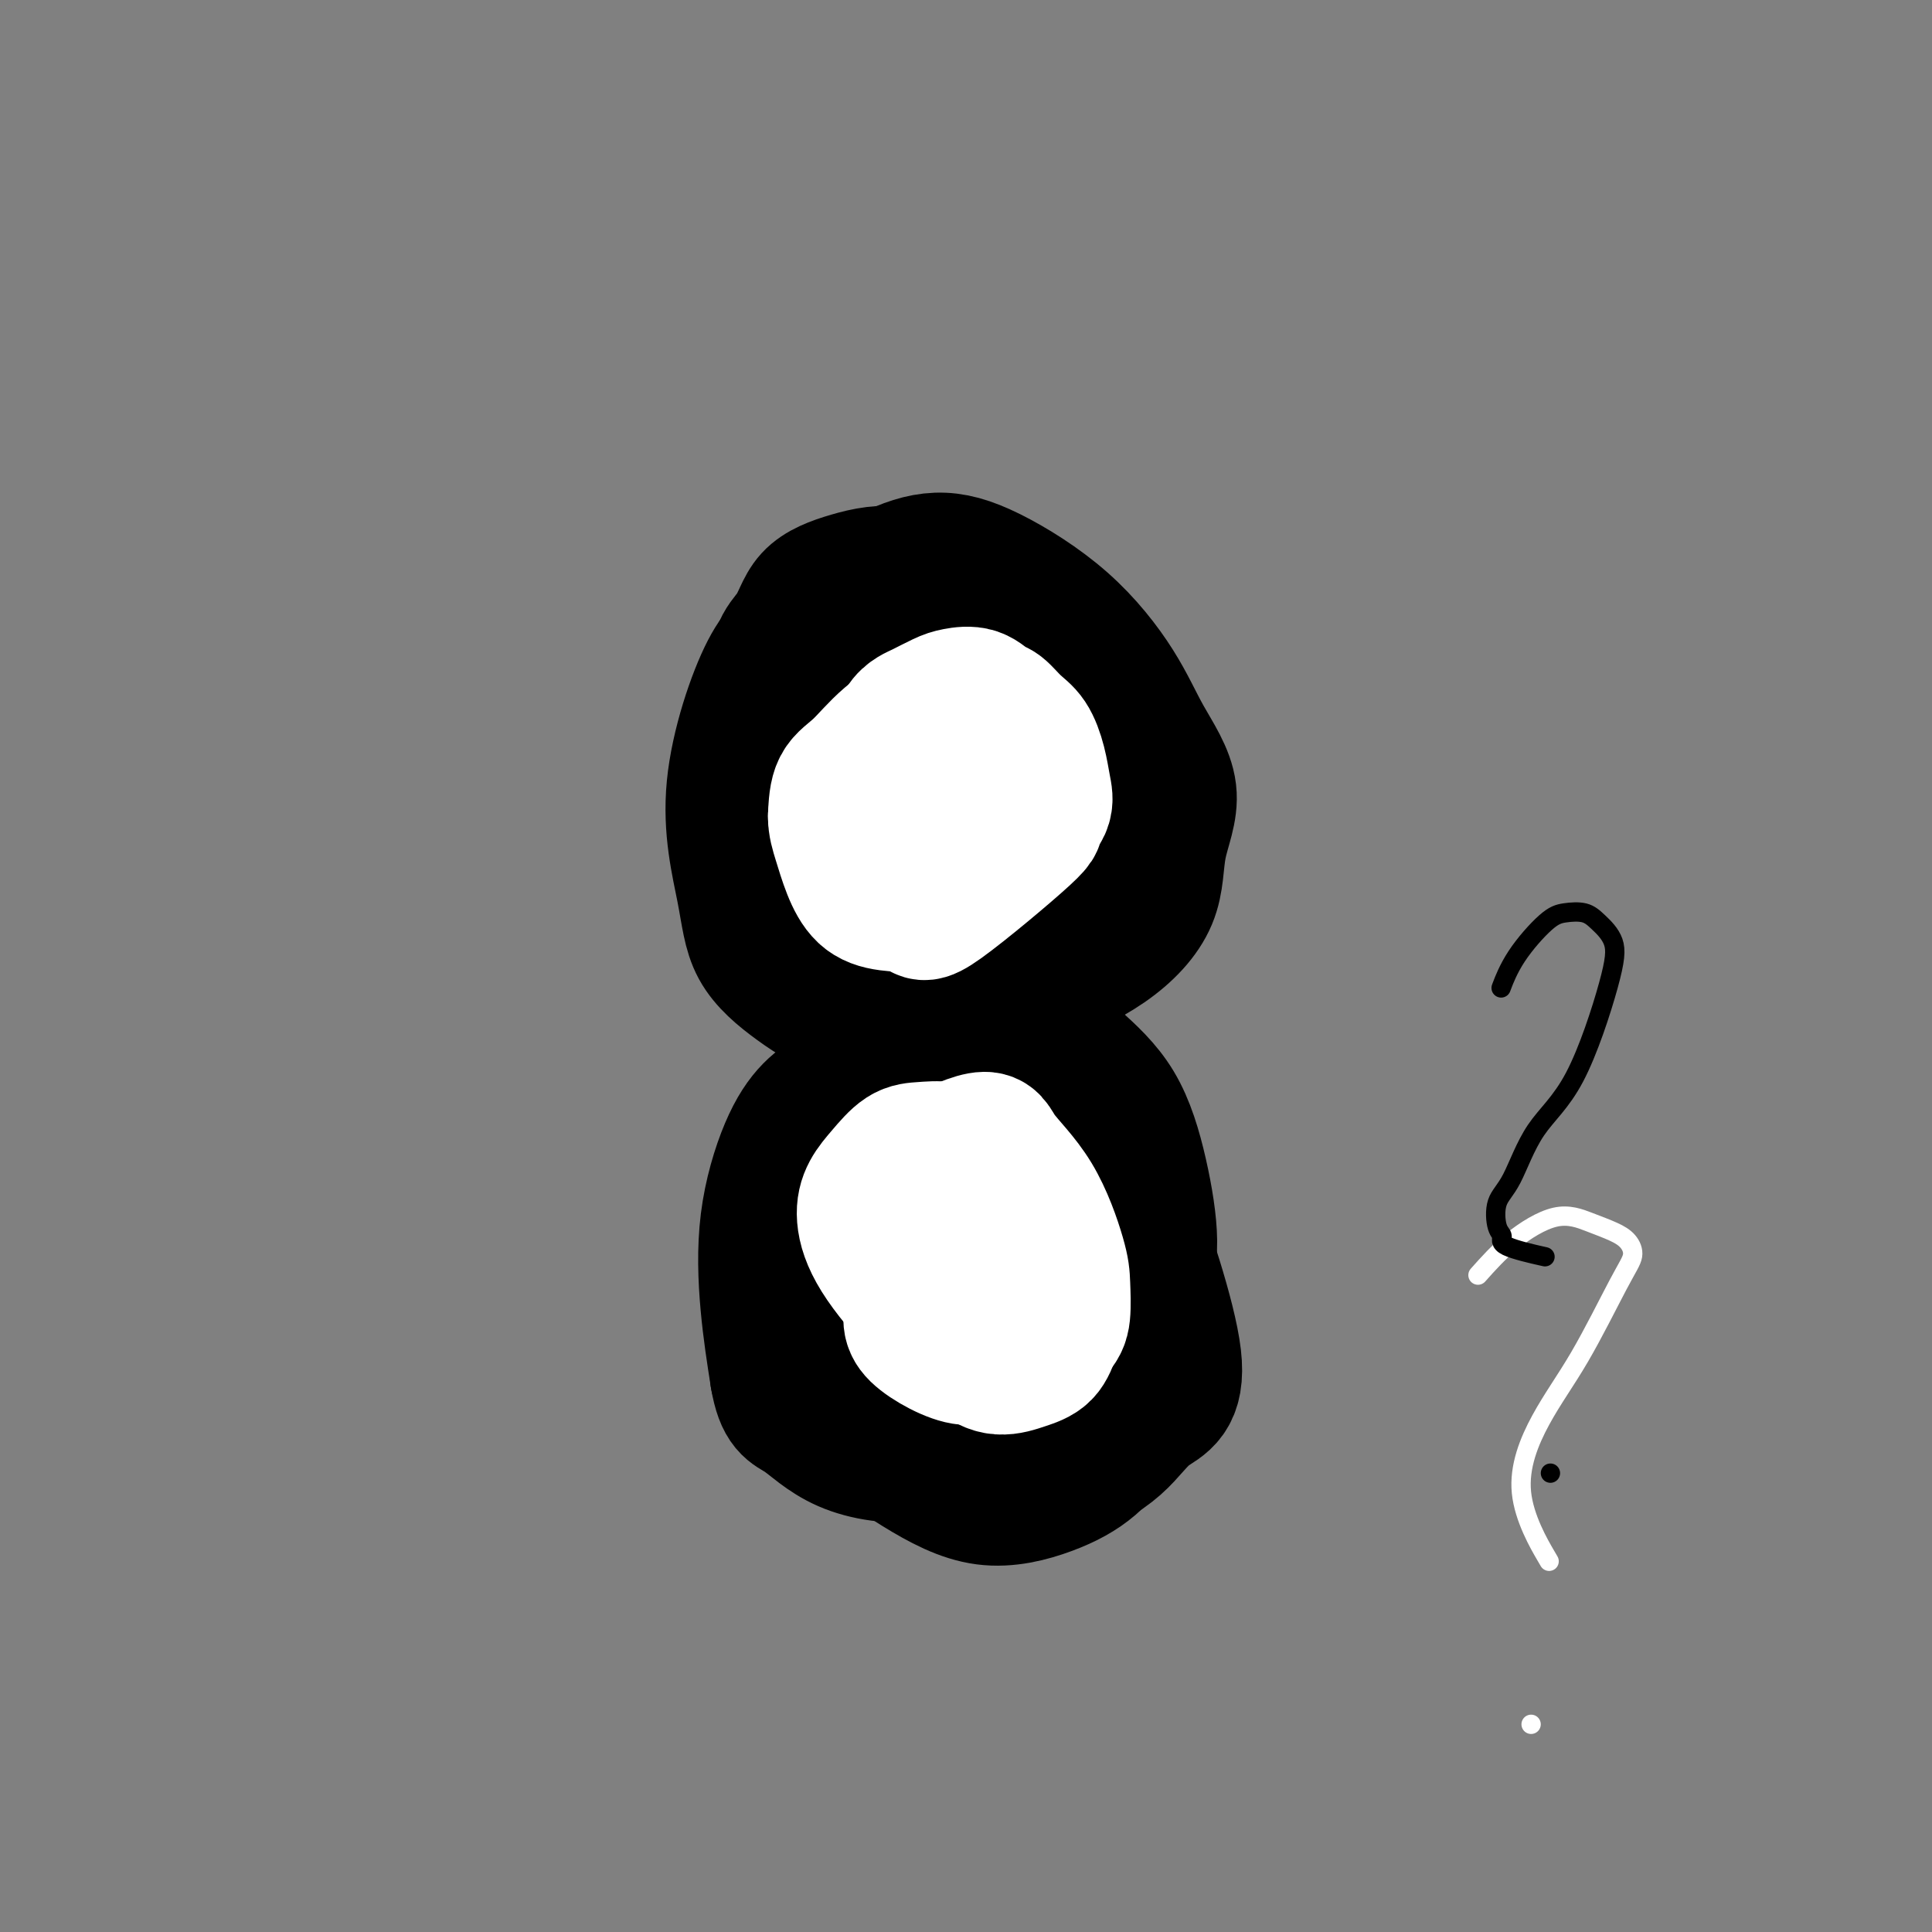
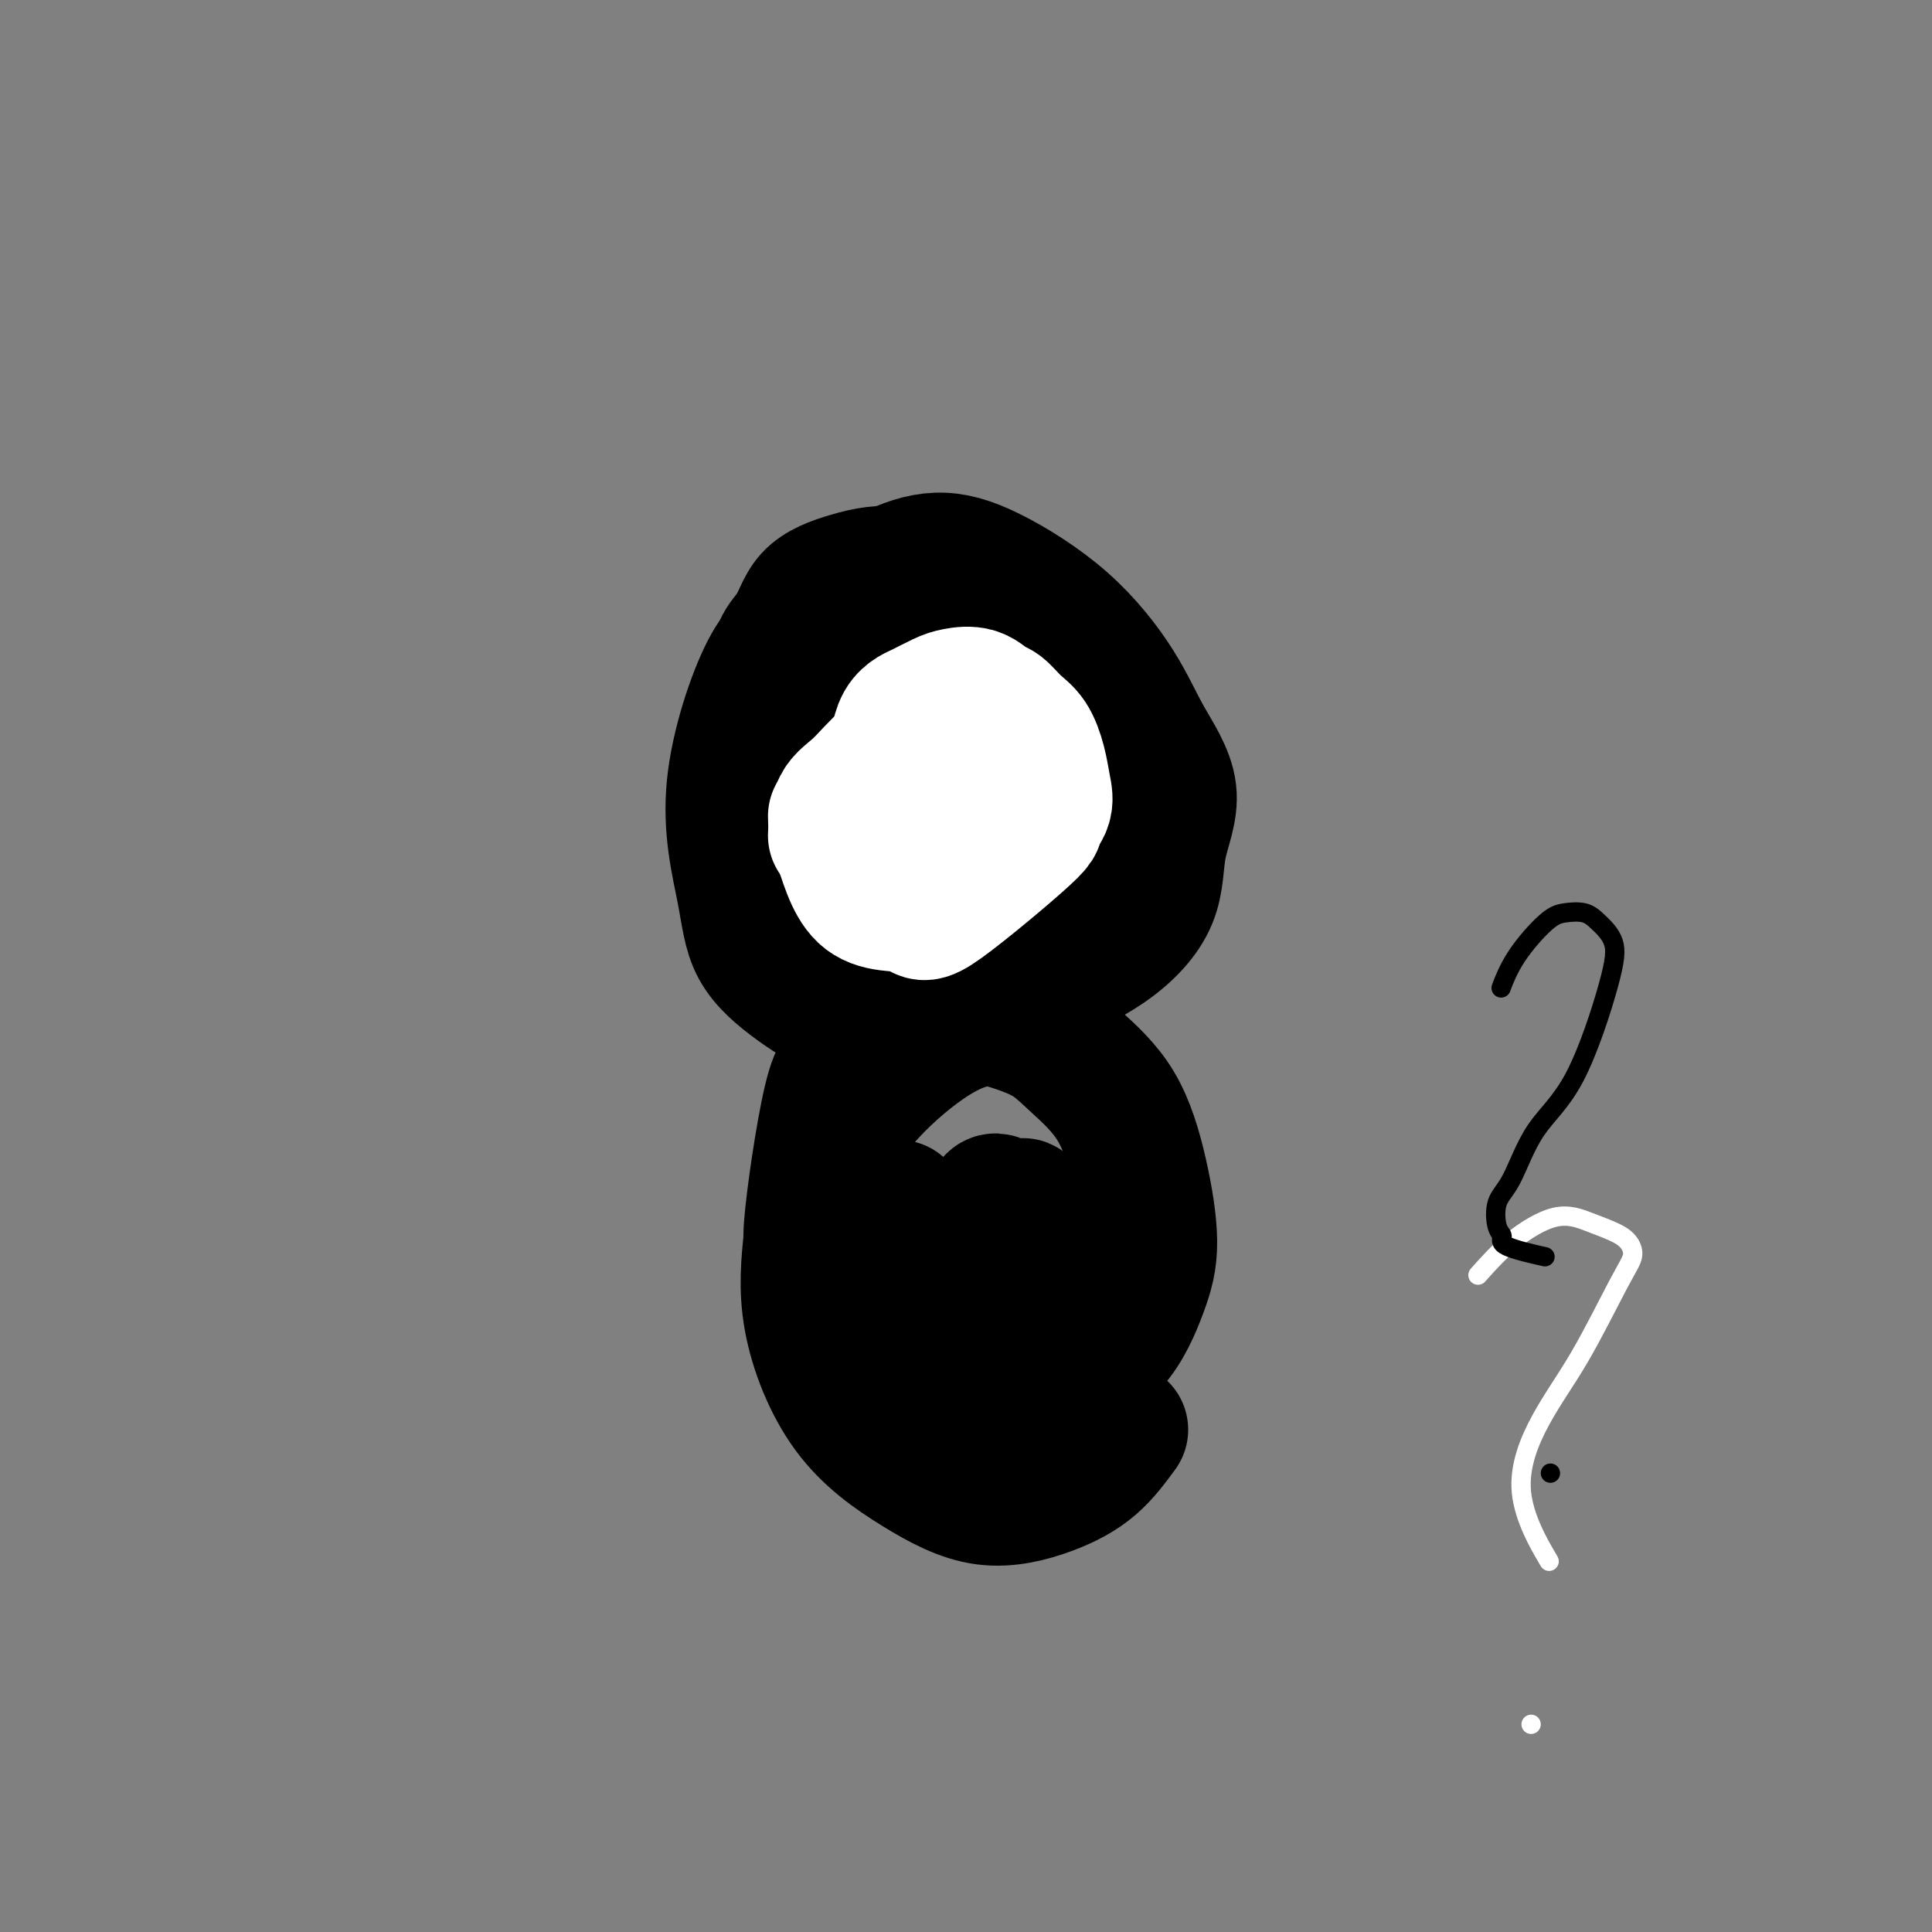
<svg xmlns="http://www.w3.org/2000/svg" viewBox="0 0 400 400" version="1.1">
  <rect x="0" y="0" width="400" height="400" fill="#808080" stroke="none" />
  <g fill="none" stroke="#000000" stroke-width="28" stroke-linecap="round" stroke-linejoin="round">
    <path d="M168,131c-0.814,0.746 -1.628,1.491 -3,2c-1.372,0.509 -3.302,0.780 -6,6c-2.698,5.220 -6.165,15.387 -7,24c-0.835,8.613 0.960,15.672 2,21c1.040,5.328 1.324,8.924 3,12c1.676,3.076 4.745,5.632 8,8c3.255,2.368 6.698,4.546 12,6c5.302,1.454 12.465,2.182 19,1c6.535,-1.182 12.442,-4.275 18,-7c5.558,-2.725 10.767,-5.081 15,-8c4.233,-2.919 7.491,-6.399 9,-10c1.509,-3.601 1.269,-7.323 2,-11c0.731,-3.677 2.433,-7.309 2,-11c-0.433,-3.691 -3.000,-7.439 -5,-11c-2.000,-3.561 -3.433,-6.934 -6,-11c-2.567,-4.066 -6.269,-8.826 -11,-13c-4.731,-4.174 -10.492,-7.764 -15,-10c-4.508,-2.236 -7.764,-3.119 -11,-3c-3.236,0.119 -6.452,1.239 -10,3c-3.548,1.761 -7.430,4.162 -11,7c-3.570,2.838 -6.830,6.114 -10,10c-3.170,3.886 -6.250,8.384 -8,14c-1.750,5.616 -2.168,12.352 -2,18c0.168,5.648 0.924,10.210 3,15c2.076,4.790 5.474,9.808 9,13c3.526,3.192 7.180,4.557 12,6c4.820,1.443 10.808,2.964 16,3c5.192,0.036 9.590,-1.413 14,-3c4.410,-1.587 8.831,-3.310 12,-6c3.169,-2.690 5.084,-6.345 7,-10" />
    <path d="M226,186c2.521,-5.503 5.323,-14.260 6,-20c0.677,-5.740 -0.769,-8.461 -4,-13c-3.231,-4.539 -8.245,-10.895 -13,-16c-4.755,-5.105 -9.252,-8.958 -14,-12c-4.748,-3.042 -9.748,-5.274 -14,-6c-4.252,-0.726 -7.756,0.053 -11,1c-3.244,0.947 -6.227,2.061 -8,4c-1.773,1.939 -2.335,4.704 -4,7c-1.665,2.296 -4.431,4.125 -3,15c1.431,10.875 7.061,30.798 11,40c3.939,9.202 6.188,7.684 10,8c3.812,0.316 9.187,2.467 13,3c3.813,0.533 6.065,-0.553 9,-2c2.935,-1.447 6.555,-3.255 10,-6c3.445,-2.745 6.716,-6.426 9,-10c2.284,-3.574 3.580,-7.042 4,-10c0.420,-2.958 -0.035,-5.407 -1,-8c-0.965,-2.593 -2.441,-5.329 -6,-8c-3.559,-2.671 -9.202,-5.277 -13,-7c-3.798,-1.723 -5.751,-2.563 -8,-3c-2.249,-0.437 -4.794,-0.469 -7,0c-2.206,0.469 -4.072,1.441 -5,3c-0.928,1.559 -0.917,3.705 -1,7c-0.083,3.295 -0.260,7.740 0,11c0.260,3.260 0.956,5.335 2,8c1.044,2.665 2.434,5.921 4,8c1.566,2.079 3.306,2.983 5,3c1.694,0.017 3.341,-0.852 5,-2c1.659,-1.148 3.329,-2.574 5,-4" />
-     <path d="M207,177c2.447,-1.537 3.563,-2.379 5,-6c1.437,-3.621 3.195,-10.022 4,-17c0.805,-6.978 0.655,-14.534 -1,-20c-1.655,-5.466 -4.817,-8.843 -7,-11c-2.183,-2.157 -3.386,-3.094 -5,-3c-1.614,0.094 -3.638,1.219 -5,1c-1.362,-0.219 -2.060,-1.781 -6,5c-3.940,6.781 -11.120,21.907 -14,30c-2.880,8.093 -1.458,9.155 0,12c1.458,2.845 2.954,7.475 5,11c2.046,3.525 4.641,5.946 8,8c3.359,2.054 7.480,3.742 11,4c3.520,0.258 6.439,-0.914 9,-2c2.561,-1.086 4.764,-2.086 6,-3c1.236,-0.914 1.505,-1.741 2,-2c0.495,-0.259 1.215,0.048 1,0c-0.215,-0.048 -1.364,-0.453 -2,0c-0.636,0.453 -0.760,1.764 -1,3c-0.240,1.236 -0.596,2.396 -1,3c-0.404,0.604 -0.854,0.652 -1,1c-0.146,0.348 0.013,0.997 0,2c-0.013,1.003 -0.198,2.360 0,3c0.198,0.640 0.780,0.564 1,1c0.220,0.436 0.078,1.385 0,2c-0.078,0.615 -0.093,0.897 0,1c0.093,0.103 0.294,0.028 0,0c-0.294,-0.028 -1.084,-0.008 -2,0c-0.916,0.008 -1.958,0.004 -3,0" />
    <path d="M211,200c-1.473,0.259 -2.656,0.407 -5,1c-2.344,0.593 -5.849,1.632 -11,5c-5.151,3.368 -11.947,9.065 -16,12c-4.053,2.935 -5.364,3.108 -7,10c-1.636,6.892 -3.596,20.502 -4,26c-0.404,5.498 0.747,2.885 2,4c1.253,1.115 2.609,5.960 6,10c3.391,4.040 8.816,7.276 14,10c5.184,2.724 10.126,4.935 15,6c4.874,1.065 9.680,0.984 14,0c4.320,-0.984 8.155,-2.872 11,-6c2.845,-3.128 4.702,-7.498 6,-11c1.298,-3.502 2.037,-6.138 2,-10c-0.037,-3.862 -0.851,-8.950 -2,-14c-1.149,-5.050 -2.635,-10.063 -5,-14c-2.365,-3.937 -5.609,-6.799 -8,-9c-2.391,-2.201 -3.928,-3.740 -6,-5c-2.072,-1.260 -4.680,-2.242 -7,-3c-2.320,-0.758 -4.351,-1.291 -7,-1c-2.649,0.291 -5.916,1.407 -10,4c-4.084,2.593 -8.984,6.664 -13,11c-4.016,4.336 -7.147,8.937 -9,14c-1.853,5.063 -2.428,10.588 -3,16c-0.572,5.412 -1.143,10.710 0,17c1.143,6.290 3.998,13.571 8,19c4.002,5.429 9.150,9.007 14,12c4.850,2.993 9.403,5.400 14,6c4.597,0.600 9.238,-0.608 13,-2c3.762,-1.392 6.646,-2.969 9,-5c2.354,-2.031 4.177,-4.515 6,-7" />
-     <path d="M232,296c3.113,-2.778 3.396,-3.723 4,-7c0.604,-3.277 1.531,-8.885 1,-16c-0.531,-7.115 -2.518,-15.737 -5,-23c-2.482,-7.263 -5.457,-13.167 -9,-17c-3.543,-3.833 -7.654,-5.594 -11,-7c-3.346,-1.406 -5.929,-2.457 -8,-3c-2.071,-0.543 -3.631,-0.577 -6,0c-2.369,0.577 -5.546,1.763 -8,3c-2.454,1.237 -4.184,2.523 -7,7c-2.816,4.477 -6.719,12.146 -9,18c-2.281,5.854 -2.942,9.895 -3,15c-0.058,5.105 0.485,11.274 2,16c1.515,4.726 4.000,8.010 7,11c3.000,2.990 6.514,5.685 11,8c4.486,2.315 9.943,4.248 15,5c5.057,0.752 9.712,0.322 14,-1c4.288,-1.322 8.208,-3.534 11,-6c2.792,-2.466 4.455,-5.184 7,-7c2.545,-1.816 5.972,-2.731 5,-11c-0.972,-8.269 -6.342,-23.892 -9,-31c-2.658,-7.108 -2.604,-5.700 -6,-8c-3.396,-2.300 -10.242,-8.309 -16,-12c-5.758,-3.691 -10.430,-5.065 -15,-6c-4.570,-0.935 -9.039,-1.431 -13,-1c-3.961,0.431 -7.413,1.788 -10,3c-2.587,1.212 -4.309,2.278 -6,4c-1.691,1.722 -3.350,4.101 -5,8c-1.650,3.899 -3.290,9.319 -4,15c-0.710,5.681 -0.488,11.623 0,17c0.488,5.377 1.244,10.188 2,15" />
-     <path d="M161,285c1.090,6.448 2.814,6.568 5,8c2.186,1.432 4.834,4.178 9,6c4.166,1.822 9.850,2.722 16,2c6.150,-0.722 12.766,-3.066 18,-4c5.234,-0.934 9.085,-0.459 14,-5c4.915,-4.541 10.896,-14.100 13,-18c2.104,-3.900 0.333,-2.142 -1,-3c-1.333,-0.858 -2.229,-4.332 -5,-10c-2.771,-5.668 -7.416,-13.529 -14,-19c-6.584,-5.471 -15.106,-8.551 -19,-10c-3.894,-1.449 -3.159,-1.268 -4,-1c-0.841,0.268 -3.258,0.622 -5,1c-1.742,0.378 -2.807,0.780 -4,2c-1.193,1.220 -2.513,3.256 -4,7c-1.487,3.744 -3.142,9.195 -4,15c-0.858,5.805 -0.919,11.965 0,18c0.919,6.035 2.817,11.944 5,16c2.183,4.056 4.650,6.259 7,8c2.350,1.741 4.581,3.022 7,3c2.419,-0.022 5.025,-1.345 8,-3c2.975,-1.655 6.317,-3.641 10,-6c3.683,-2.359 7.706,-5.090 11,-10c3.294,-4.910 5.857,-11.999 7,-17c1.143,-5.001 0.865,-7.915 0,-10c-0.865,-2.085 -2.317,-3.339 -4,-5c-1.683,-1.661 -3.597,-3.727 -6,-5c-2.403,-1.273 -5.293,-1.754 -9,-2c-3.707,-0.246 -8.229,-0.259 -12,0c-3.771,0.259 -6.792,0.788 -9,2c-2.208,1.212 -3.604,3.106 -5,5" />
    <path d="M186,250c-0.724,1.643 -0.035,3.251 0,5c0.035,1.749 -0.583,3.641 1,7c1.583,3.359 5.369,8.186 9,12c3.631,3.814 7.108,6.617 10,8c2.892,1.383 5.200,1.347 7,1c1.800,-0.347 3.091,-1.005 4,-2c0.909,-0.995 1.437,-2.326 2,-4c0.563,-1.674 1.160,-3.691 1,-7c-0.160,-3.309 -1.078,-7.911 -2,-11c-0.922,-3.089 -1.848,-4.666 -3,-6c-1.152,-1.334 -2.530,-2.426 -4,-3c-1.470,-0.574 -3.033,-0.632 -4,-1c-0.967,-0.368 -1.339,-1.048 -2,2c-0.661,3.048 -1.612,9.822 -2,13c-0.388,3.178 -0.214,2.758 0,4c0.214,1.242 0.466,4.146 1,6c0.534,1.854 1.349,2.659 2,3c0.651,0.341 1.138,0.218 2,0c0.862,-0.218 2.098,-0.531 3,-2c0.902,-1.469 1.471,-4.095 2,-7c0.529,-2.905 1.017,-6.088 1,-9c-0.017,-2.912 -0.538,-5.554 -1,-7c-0.462,-1.446 -0.866,-1.697 -1,-2c-0.134,-0.303 0.002,-0.659 -1,0c-1.002,0.659 -3.144,2.331 -4,3c-0.856,0.669 -0.428,0.334 0,0" />
  </g>
  <g fill="none" stroke="#FFFFFF" stroke-width="28" stroke-linecap="round" stroke-linejoin="round">
    <path d="M194,159c0.020,-1.003 0.040,-2.006 0,0c-0.040,2.006 -0.139,7.020 0,10c0.139,2.980 0.516,3.927 1,5c0.484,1.073 1.075,2.272 2,3c0.925,0.728 2.185,0.986 3,1c0.815,0.014 1.186,-0.215 2,-1c0.814,-0.785 2.073,-2.127 3,-3c0.927,-0.873 1.522,-1.277 2,-2c0.478,-0.723 0.837,-1.764 1,-3c0.163,-1.236 0.128,-2.665 0,-4c-0.128,-1.335 -0.351,-2.576 -1,-4c-0.649,-1.424 -1.724,-3.032 -3,-4c-1.276,-0.968 -2.752,-1.295 -4,-2c-1.248,-0.705 -2.268,-1.789 -3,-2c-0.732,-0.211 -1.178,0.451 -2,1c-0.822,0.549 -2.022,0.984 -3,2c-0.978,1.016 -1.735,2.614 -2,5c-0.265,2.386 -0.037,5.562 0,8c0.037,2.438 -0.116,4.140 0,6c0.116,1.860 0.500,3.877 1,5c0.500,1.123 1.115,1.351 2,2c0.885,0.649 2.041,1.720 3,2c0.959,0.280 1.720,-0.232 3,-1c1.280,-0.768 3.080,-1.791 4,-3c0.920,-1.209 0.960,-2.605 1,-4" />
    <path d="M204,176c1.615,-1.631 1.652,-1.710 2,-3c0.348,-1.290 1.007,-3.792 1,-5c-0.007,-1.208 -0.680,-1.121 -1,-2c-0.320,-0.879 -0.287,-2.724 -1,-4c-0.713,-1.276 -2.170,-1.984 -3,-3c-0.830,-1.016 -1.031,-2.341 -2,-3c-0.969,-0.659 -2.704,-0.653 -4,-1c-1.296,-0.347 -2.151,-1.047 -3,-1c-0.849,0.047 -1.690,0.841 -3,2c-1.310,1.159 -3.088,2.684 -4,4c-0.912,1.316 -0.958,2.424 -1,4c-0.042,1.576 -0.080,3.621 0,5c0.080,1.379 0.279,2.092 1,3c0.721,0.908 1.965,2.011 3,3c1.035,0.989 1.861,1.863 3,2c1.139,0.137 2.590,-0.465 4,-1c1.410,-0.535 2.779,-1.003 4,-2c1.221,-0.997 2.295,-2.523 3,-4c0.705,-1.477 1.043,-2.906 2,-4c0.957,-1.094 2.535,-1.852 2,-5c-0.535,-3.148 -3.182,-8.685 -5,-11c-1.818,-2.315 -2.806,-1.406 -4,-1c-1.194,0.406 -2.593,0.311 -4,1c-1.407,0.689 -2.820,2.164 -4,3c-1.180,0.836 -2.125,1.033 -3,4c-0.875,2.967 -1.678,8.705 -2,11c-0.322,2.295 -0.161,1.148 0,0" />
-     <path d="M200,254c0.141,-1.284 0.281,-2.568 0,0c-0.281,2.568 -0.984,8.989 -1,12c-0.016,3.011 0.656,2.612 1,3c0.344,0.388 0.362,1.564 1,2c0.638,0.436 1.898,0.133 3,0c1.102,-0.133 2.048,-0.095 3,-1c0.952,-0.905 1.911,-2.751 3,-4c1.089,-1.249 2.310,-1.899 3,-3c0.690,-1.101 0.850,-2.653 1,-4c0.150,-1.347 0.291,-2.491 -1,-5c-1.291,-2.509 -4.014,-6.385 -6,-9c-1.986,-2.615 -3.234,-3.971 -5,-5c-1.766,-1.029 -4.049,-1.732 -6,-2c-1.951,-0.268 -3.572,-0.101 -5,0c-1.428,0.101 -2.665,0.136 -4,1c-1.335,0.864 -2.767,2.559 -4,4c-1.233,1.441 -2.267,2.630 -3,4c-0.733,1.370 -1.166,2.922 -1,5c0.166,2.078 0.932,4.684 3,8c2.068,3.316 5.439,7.343 9,11c3.561,3.657 7.310,6.944 10,9c2.690,2.056 4.319,2.881 6,3c1.681,0.119 3.414,-0.468 5,-1c1.586,-0.532 3.025,-1.009 4,-2c0.975,-0.991 1.488,-2.495 2,-4" />
-     <path d="M218,276c1.379,-1.525 1.827,-2.336 2,-4c0.173,-1.664 0.073,-4.180 0,-6c-0.073,-1.820 -0.117,-2.944 -1,-6c-0.883,-3.056 -2.603,-8.045 -5,-12c-2.397,-3.955 -5.469,-6.877 -7,-9c-1.531,-2.123 -1.519,-3.447 -4,-3c-2.481,0.447 -7.455,2.665 -10,5c-2.545,2.335 -2.661,4.788 -3,7c-0.339,2.212 -0.899,4.185 -1,8c-0.101,3.815 0.259,9.473 0,13c-0.259,3.527 -1.135,4.922 1,7c2.135,2.078 7.283,4.837 10,5c2.717,0.163 3.004,-2.271 4,-5c0.996,-2.729 2.701,-5.753 4,-8c1.299,-2.247 2.191,-3.715 3,-5c0.809,-1.285 1.537,-2.386 0,-4c-1.537,-1.614 -5.337,-3.742 -7,-4c-1.663,-0.258 -1.189,1.355 -1,2c0.189,0.645 0.095,0.323 0,0" />
-     <path d="M196,146c-0.001,-0.048 -0.001,-0.097 0,0c0.001,0.097 0.004,0.338 -1,1c-1.004,0.662 -3.013,1.745 -4,3c-0.987,1.255 -0.951,2.681 -2,4c-1.049,1.319 -3.181,2.530 -4,4c-0.819,1.470 -0.323,3.200 0,5c0.323,1.800 0.473,3.670 1,5c0.527,1.330 1.432,2.120 2,3c0.568,0.880 0.798,1.852 2,3c1.202,1.148 3.374,2.473 5,3c1.626,0.527 2.705,0.255 4,0c1.295,-0.255 2.806,-0.493 4,-1c1.194,-0.507 2.072,-1.282 3,-2c0.928,-0.718 1.906,-1.377 3,-2c1.094,-0.623 2.302,-1.209 3,-2c0.698,-0.791 0.884,-1.786 1,-3c0.116,-1.214 0.163,-2.646 0,-4c-0.163,-1.354 -0.534,-2.629 -1,-4c-0.466,-1.371 -1.025,-2.837 -2,-4c-0.975,-1.163 -2.364,-2.024 -3,-3c-0.636,-0.976 -0.517,-2.066 -1,-3c-0.483,-0.934 -1.566,-1.712 -3,-2c-1.434,-0.288 -3.218,-0.084 -5,0c-1.782,0.084 -3.563,0.050 -6,1c-2.437,0.950 -5.529,2.883 -8,5c-2.471,2.117 -4.319,4.416 -6,6c-1.681,1.584 -3.195,2.453 -4,4c-0.805,1.547 -0.903,3.774 -1,6" />
+     <path d="M196,146c-0.001,-0.048 -0.001,-0.097 0,0c0.001,0.097 0.004,0.338 -1,1c-1.004,0.662 -3.013,1.745 -4,3c-0.987,1.255 -0.951,2.681 -2,4c-1.049,1.319 -3.181,2.530 -4,4c-0.819,1.470 -0.323,3.200 0,5c0.323,1.800 0.473,3.670 1,5c0.527,1.330 1.432,2.120 2,3c0.568,0.880 0.798,1.852 2,3c1.202,1.148 3.374,2.473 5,3c1.626,0.527 2.705,0.255 4,0c1.295,-0.255 2.806,-0.493 4,-1c1.194,-0.507 2.072,-1.282 3,-2c0.928,-0.718 1.906,-1.377 3,-2c1.094,-0.623 2.302,-1.209 3,-2c0.698,-0.791 0.884,-1.786 1,-3c-0.163,-1.354 -0.534,-2.629 -1,-4c-0.466,-1.371 -1.025,-2.837 -2,-4c-0.975,-1.163 -2.364,-2.024 -3,-3c-0.636,-0.976 -0.517,-2.066 -1,-3c-0.483,-0.934 -1.566,-1.712 -3,-2c-1.434,-0.288 -3.218,-0.084 -5,0c-1.782,0.084 -3.563,0.050 -6,1c-2.437,0.950 -5.529,2.883 -8,5c-2.471,2.117 -4.319,4.416 -6,6c-1.681,1.584 -3.195,2.453 -4,4c-0.805,1.547 -0.903,3.774 -1,6" />
    <path d="M173,169c-0.016,1.770 0.445,3.193 1,5c0.555,1.807 1.205,3.996 2,6c0.795,2.004 1.736,3.821 3,5c1.264,1.179 2.851,1.719 5,2c2.149,0.281 4.860,0.302 6,1c1.140,0.698 0.709,2.075 5,-1c4.291,-3.075 13.305,-10.600 17,-14c3.695,-3.400 2.071,-2.675 2,-3c-0.071,-0.325 1.412,-1.699 2,-3c0.588,-1.301 0.281,-2.527 0,-4c-0.281,-1.473 -0.536,-3.191 -1,-5c-0.464,-1.809 -1.137,-3.707 -2,-5c-0.863,-1.293 -1.915,-1.979 -3,-3c-1.085,-1.021 -2.204,-2.377 -3,-3c-0.796,-0.623 -1.271,-0.514 -2,-1c-0.729,-0.486 -1.714,-1.567 -3,-2c-1.286,-0.433 -2.873,-0.216 -4,0c-1.127,0.216 -1.794,0.433 -3,1c-1.206,0.567 -2.950,1.483 -4,2c-1.050,0.517 -1.405,0.633 -2,1c-0.595,0.367 -1.429,0.983 -2,2c-0.571,1.017 -0.877,2.433 -1,3c-0.123,0.567 -0.061,0.283 0,0" />
  </g>
  <g fill="none" stroke="#FFFFFF" stroke-width="4" stroke-linecap="round" stroke-linejoin="round">
    <path d="M306,264c2.117,-2.375 4.234,-4.750 7,-7c2.766,-2.250 6.182,-4.374 9,-5c2.818,-0.626 5.037,0.245 7,1c1.963,0.755 3.669,1.394 5,2c1.331,0.606 2.287,1.180 3,2c0.713,0.820 1.184,1.888 1,3c-0.184,1.112 -1.022,2.268 -3,6c-1.978,3.732 -5.096,10.039 -8,15c-2.904,4.961 -5.593,8.577 -8,13c-2.407,4.423 -4.533,9.652 -4,15c0.533,5.348 3.724,10.814 5,13c1.276,2.186 0.638,1.093 0,0" />
    <path d="M317,357c0.000,0.000 0.000,0.000 0,0c0.000,0.000 0.000,0.000 0,0" />
  </g>
  <g fill="none" stroke="#000000" stroke-width="4" stroke-linecap="round" stroke-linejoin="round">
    <path d="M311,204c-0.183,0.483 -0.366,0.965 0,0c0.366,-0.965 1.279,-3.378 3,-6c1.721,-2.622 4.248,-5.452 6,-7c1.752,-1.548 2.730,-1.813 4,-2c1.270,-0.187 2.832,-0.296 4,0c1.168,0.296 1.941,0.997 3,2c1.059,1.003 2.405,2.309 3,4c0.595,1.691 0.439,3.766 -1,9c-1.439,5.234 -4.163,13.626 -7,19c-2.837,5.374 -5.789,7.729 -8,11c-2.211,3.271 -3.681,7.456 -5,10c-1.319,2.544 -2.485,3.445 -3,5c-0.515,1.555 -0.378,3.762 0,5c0.378,1.238 0.998,1.507 1,2c0.002,0.493 -0.615,1.210 1,2c1.615,0.790 5.461,1.654 7,2c1.539,0.346 0.769,0.173 0,0" />
    <path d="M321,305c0.000,0.000 0.000,0.000 0,0c0.000,0.000 0.000,0.000 0,0c-0.000,0.000 0.000,0.000 0,0" />
  </g>
</svg>